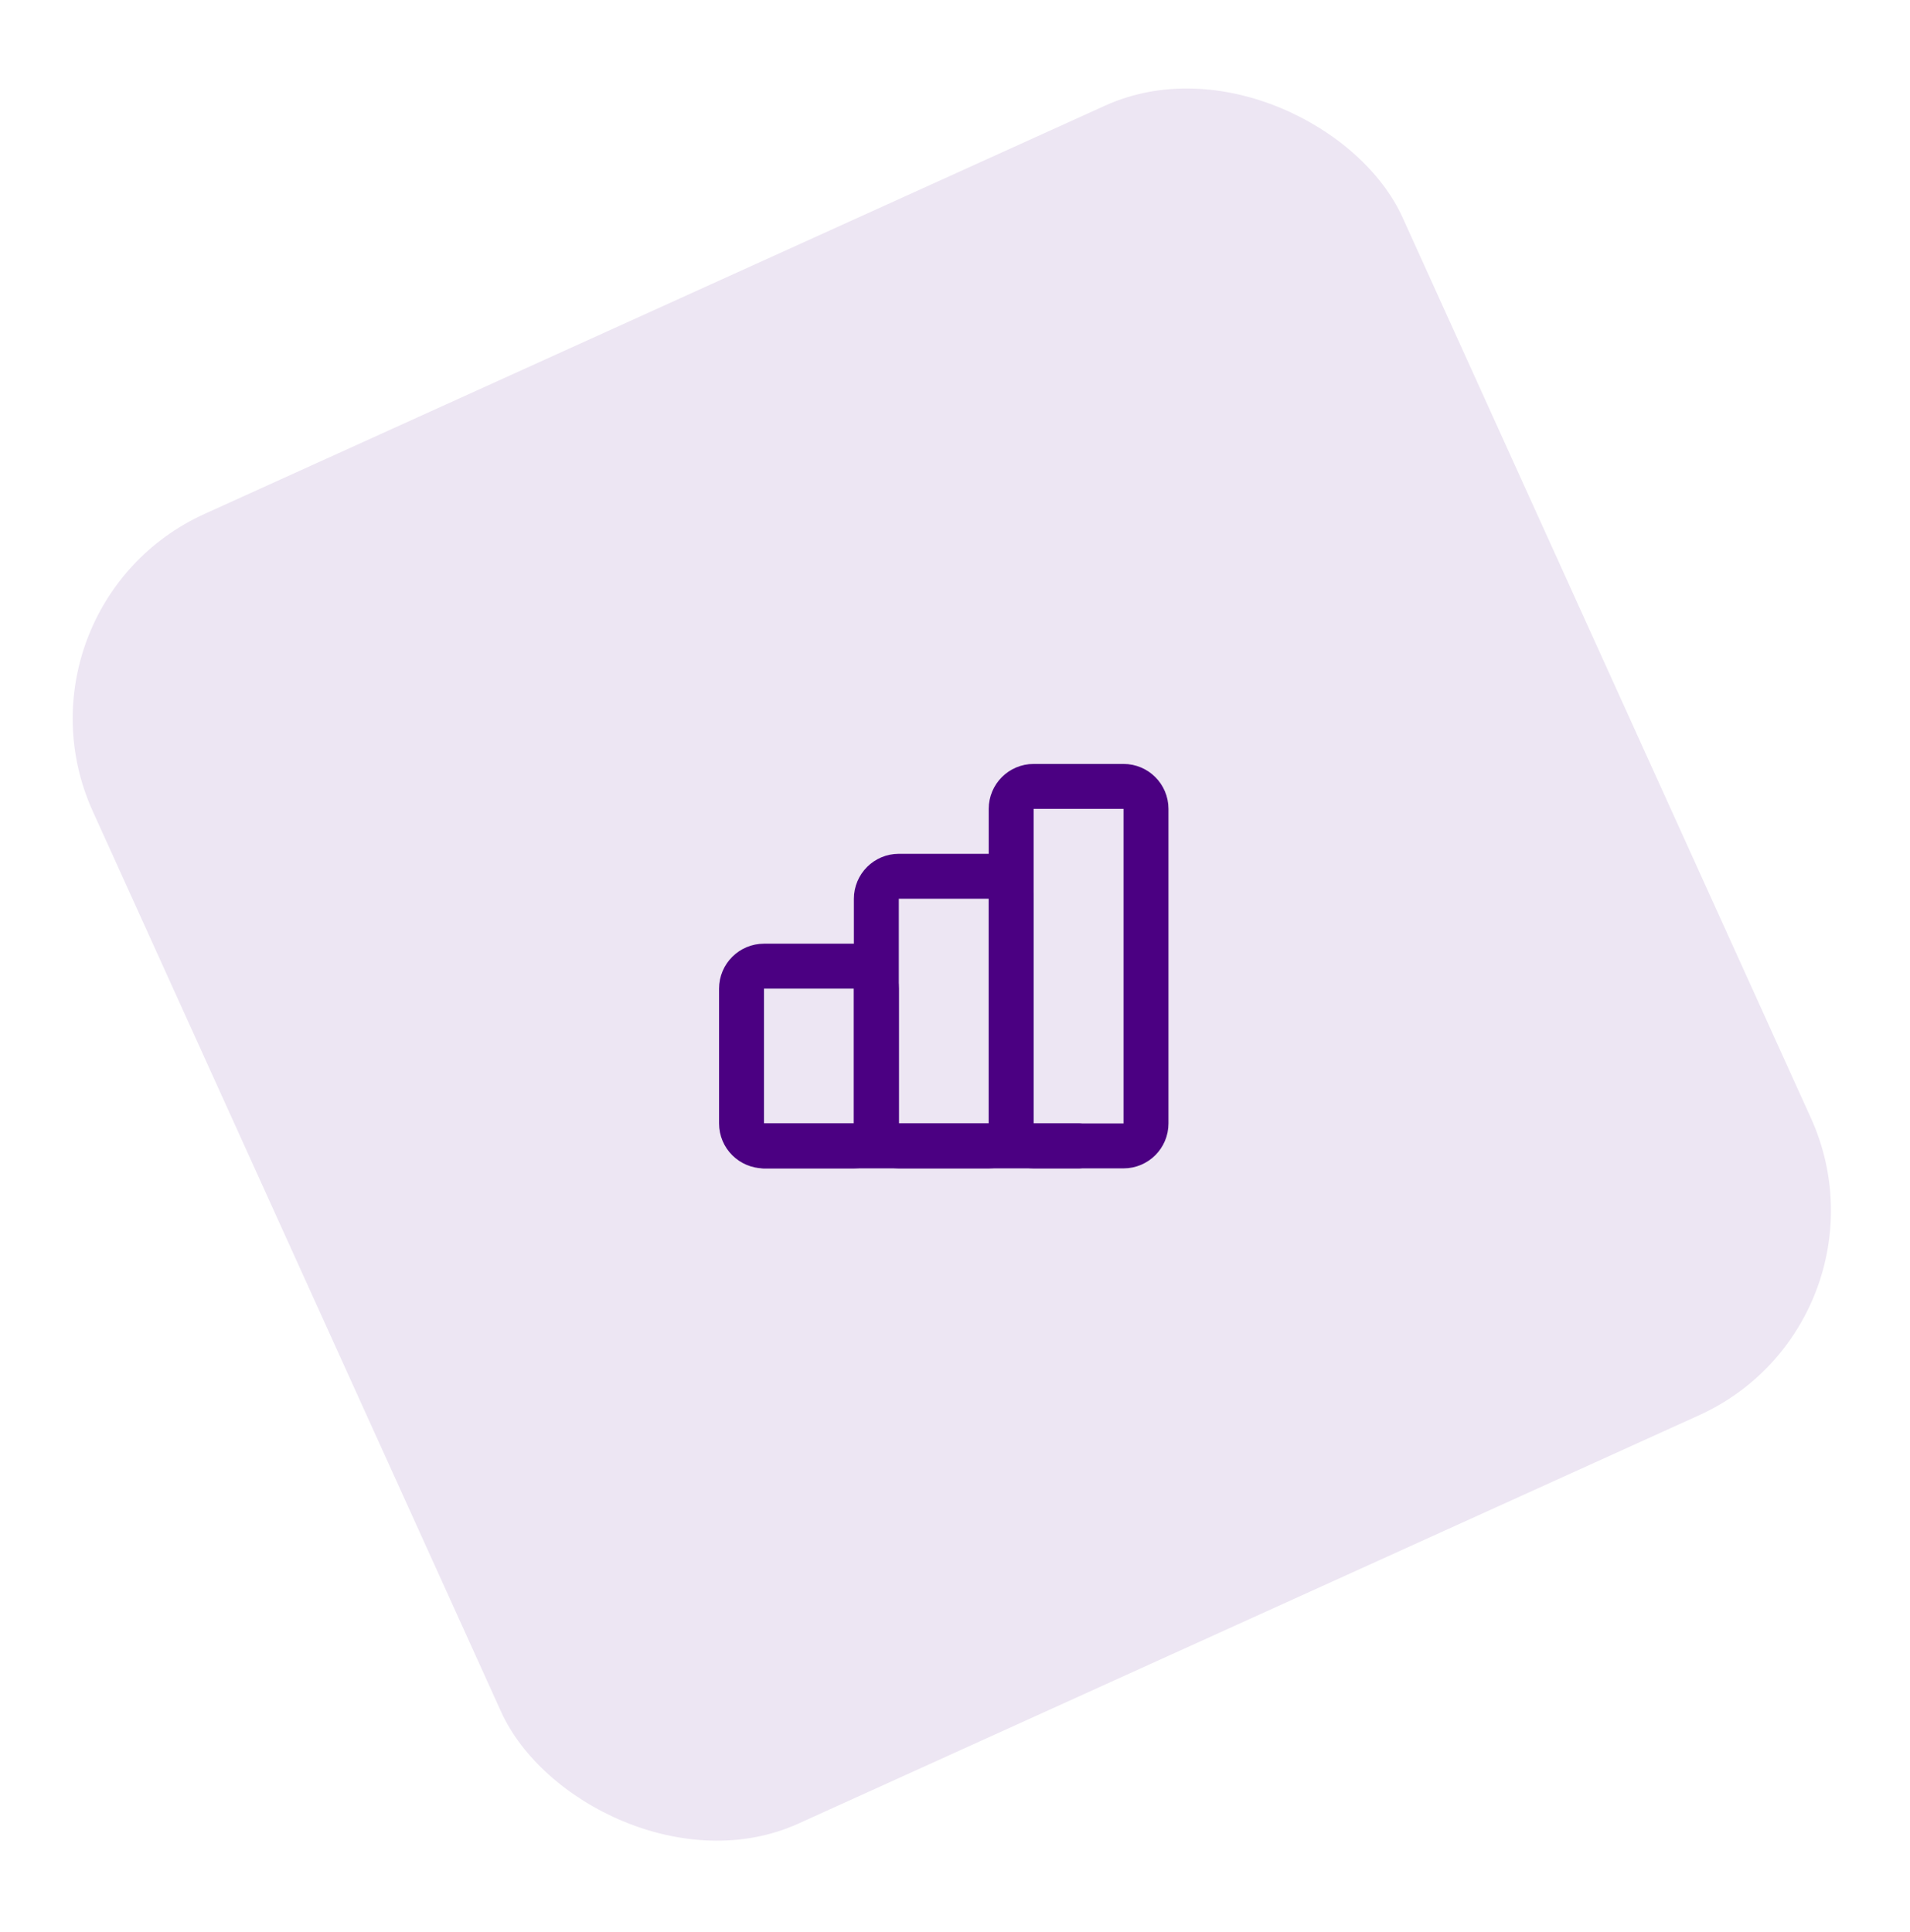
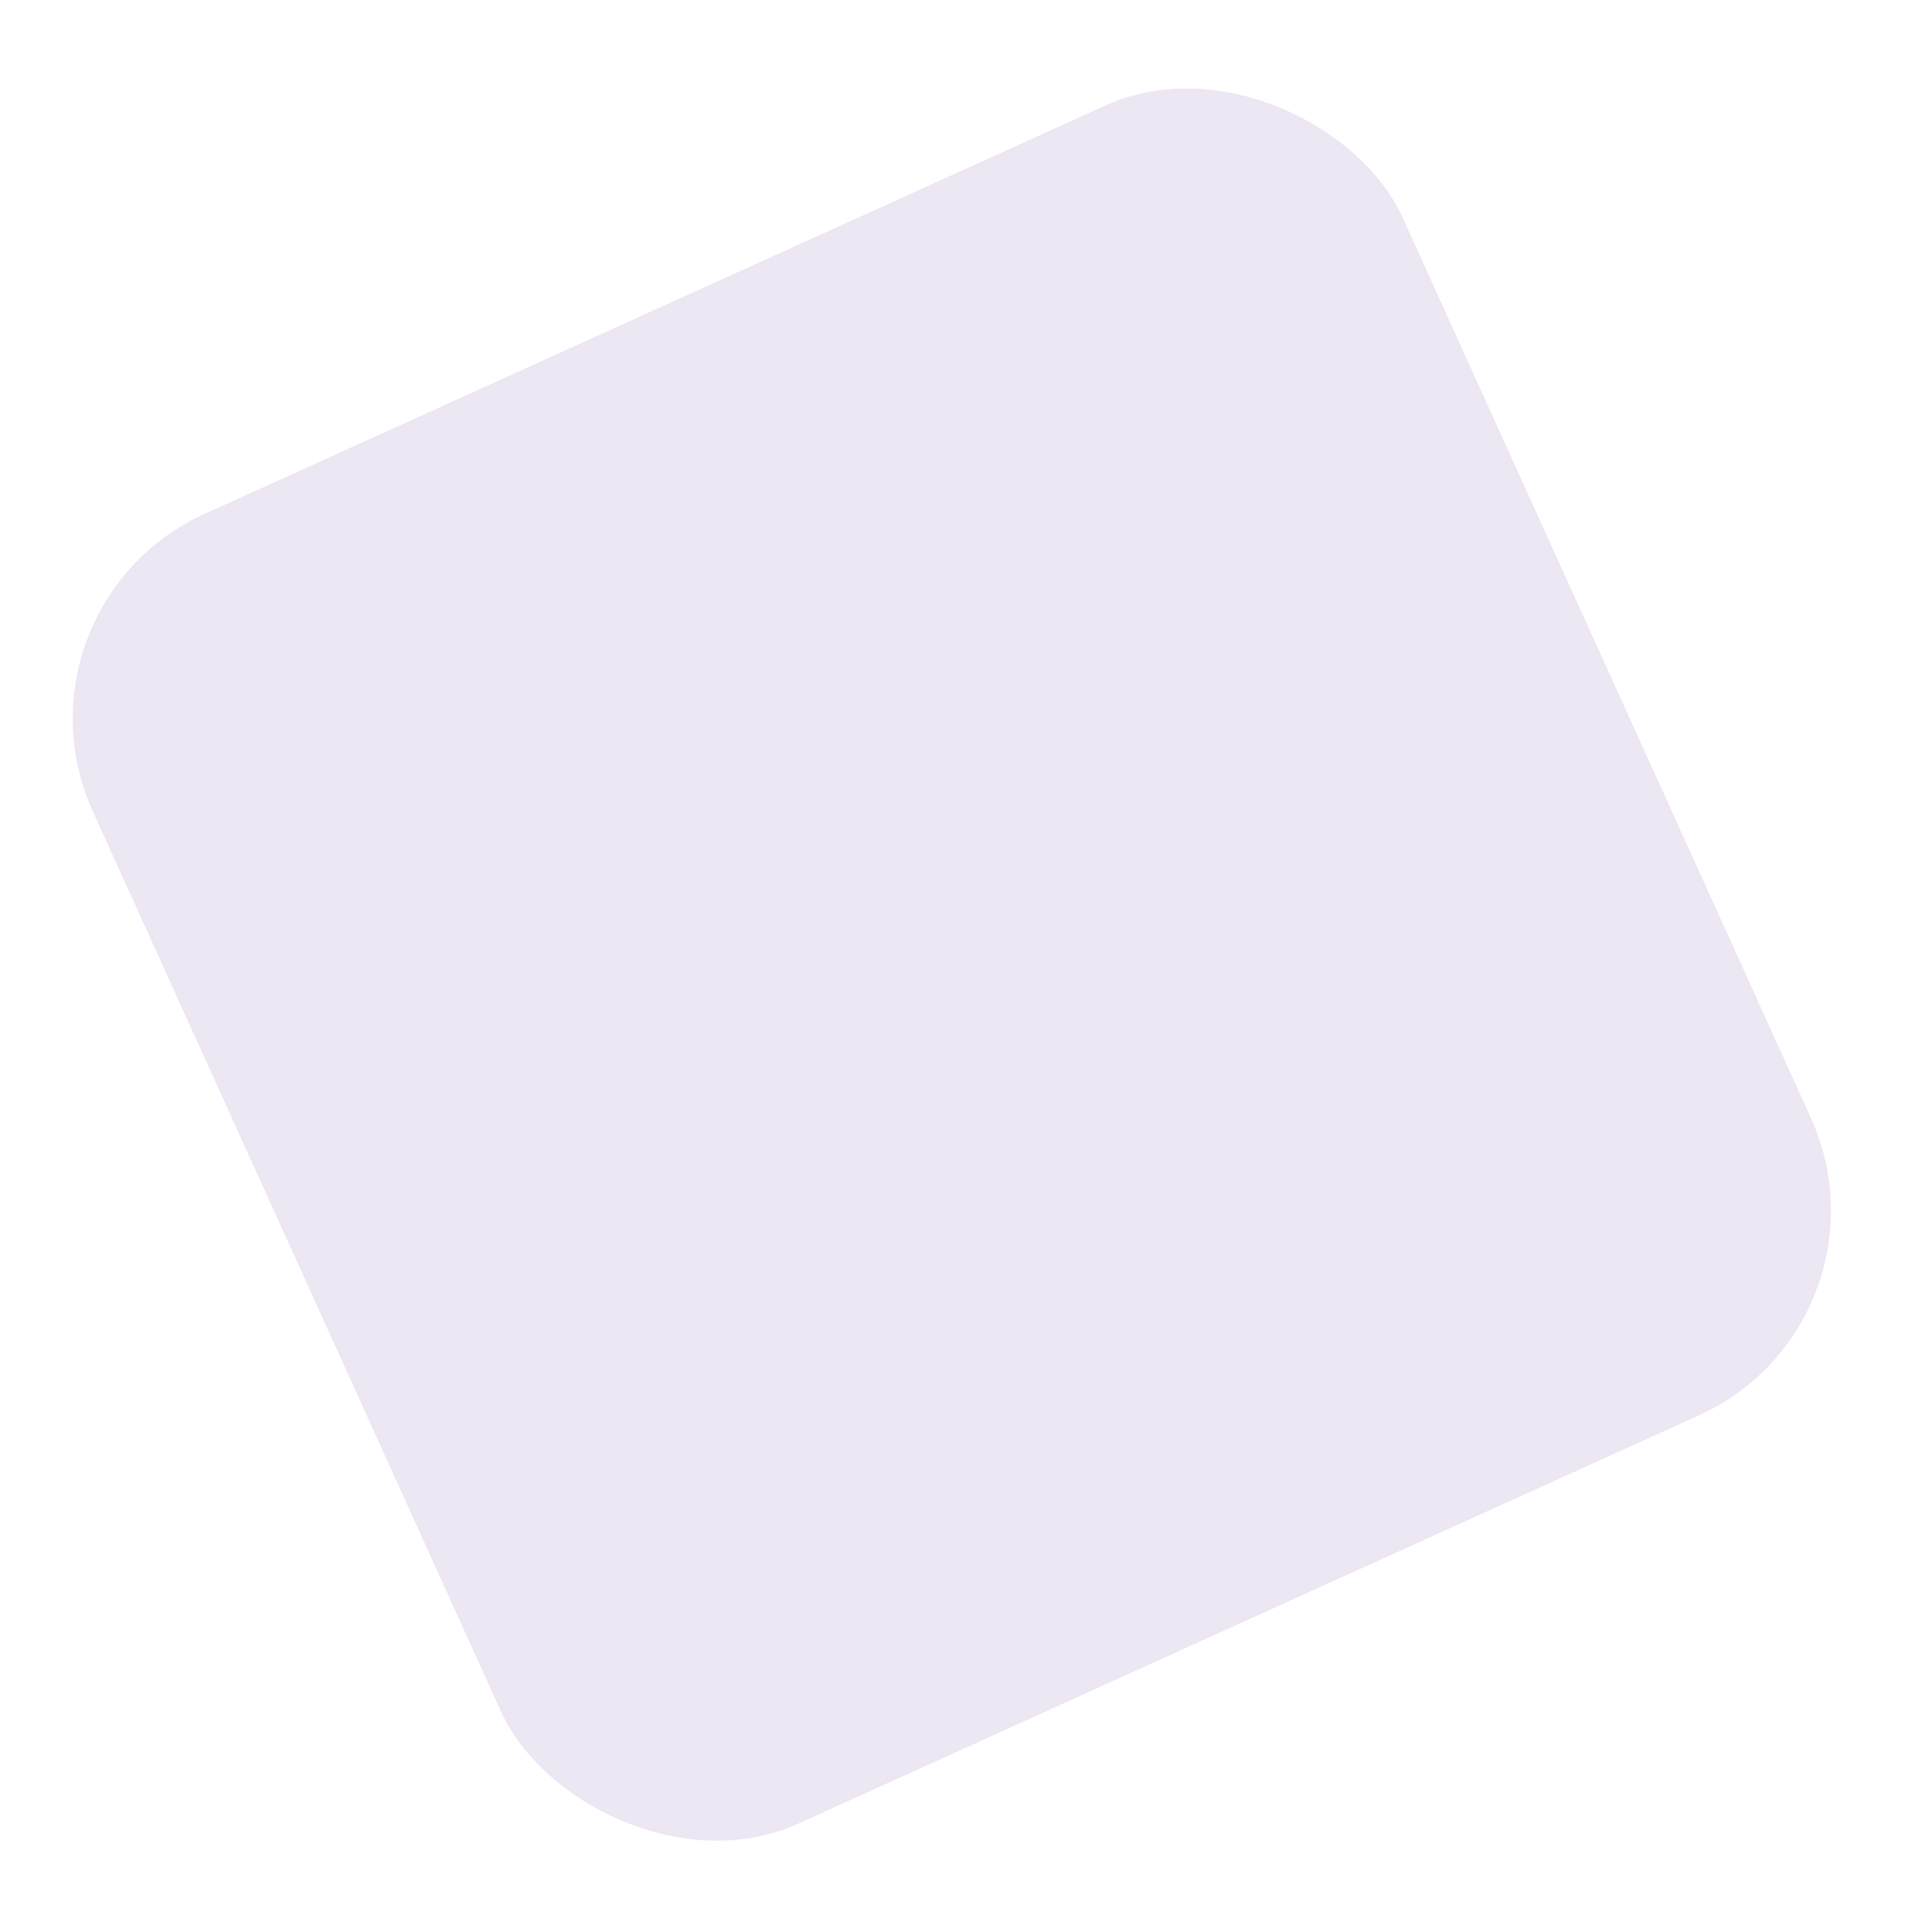
<svg xmlns="http://www.w3.org/2000/svg" width="85" height="86" viewBox="0 0 85 86" fill="none">
  <rect y="27" width="64" height="64" rx="10" transform="rotate(-24.39 0 27)" fill="#EDE6F3" />
  <g clip-path="url(#clip0_4625_165963)">
-     <path d="M38 43H34C33.448 43 33 43.448 33 44V50C33 50.552 33.448 51 34 51H38C38.552 51 39 50.552 39 50V44C39 43.448 38.552 43 38 43Z" stroke="#4B0082" stroke-width="2" stroke-linecap="round" stroke-linejoin="round" />
    <path d="M44 39H40C39.448 39 39 39.448 39 40V50C39 50.552 39.448 51 40 51H44C44.552 51 45 50.552 45 50V40C45 39.448 44.552 39 44 39Z" stroke="#4B0082" stroke-width="2" stroke-linecap="round" stroke-linejoin="round" />
    <path d="M50 35H46C45.448 35 45 35.448 45 36V50C45 50.552 45.448 51 46 51H50C50.552 51 51 50.552 51 50V36C51 35.448 50.552 35 50 35Z" stroke="#4B0082" stroke-width="2" stroke-linecap="round" stroke-linejoin="round" />
    <path d="M34 51H48" stroke="#4B0082" stroke-width="2" stroke-linecap="round" stroke-linejoin="round" />
  </g>
  <defs>
    <clipPath id="clip0_4625_165963">
-       <rect width="24" height="24" fill="white" transform="translate(30 31)" />
-     </clipPath>
+       </clipPath>
  </defs>
</svg>